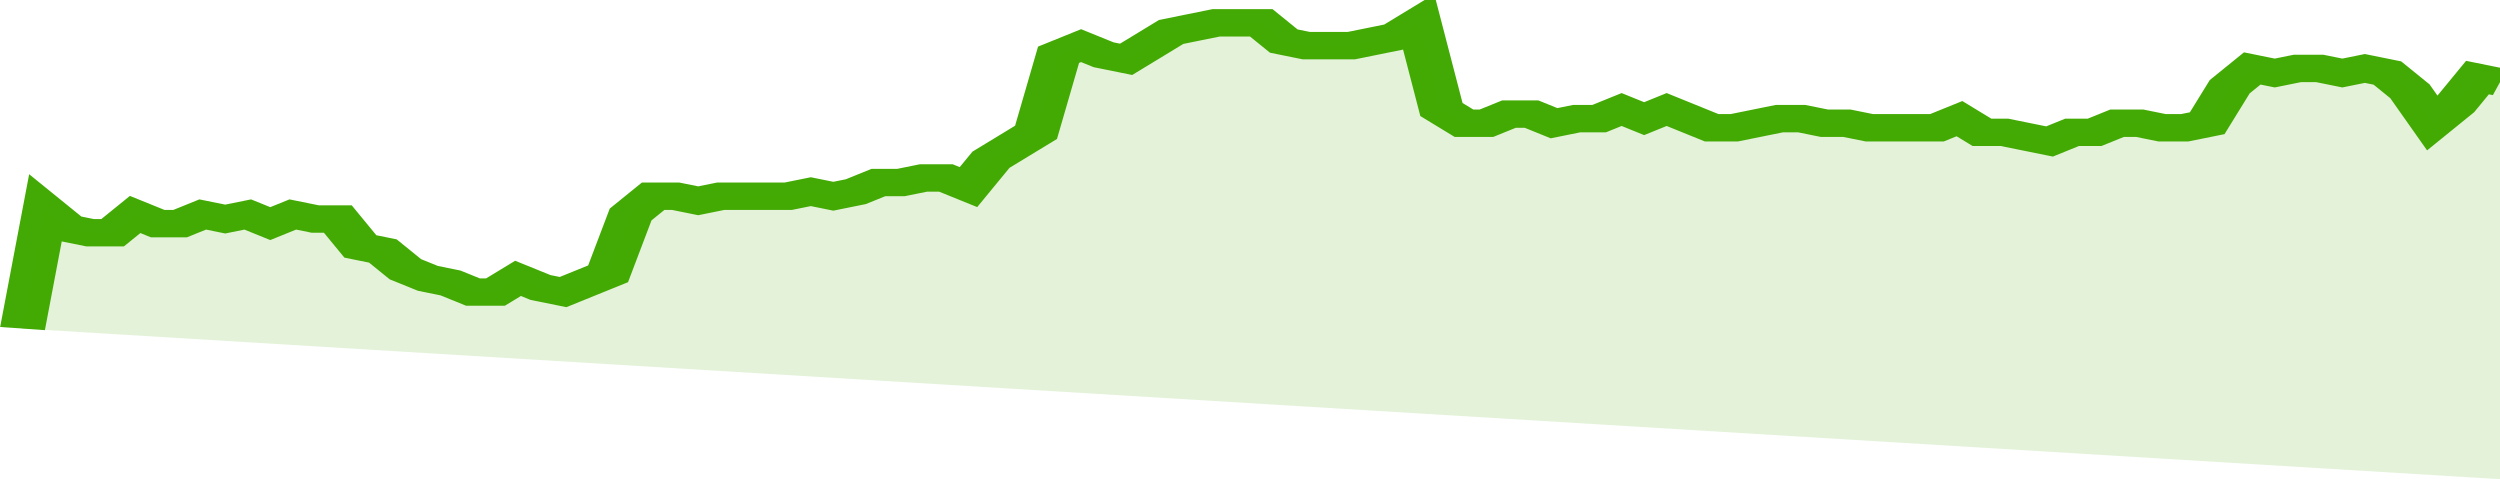
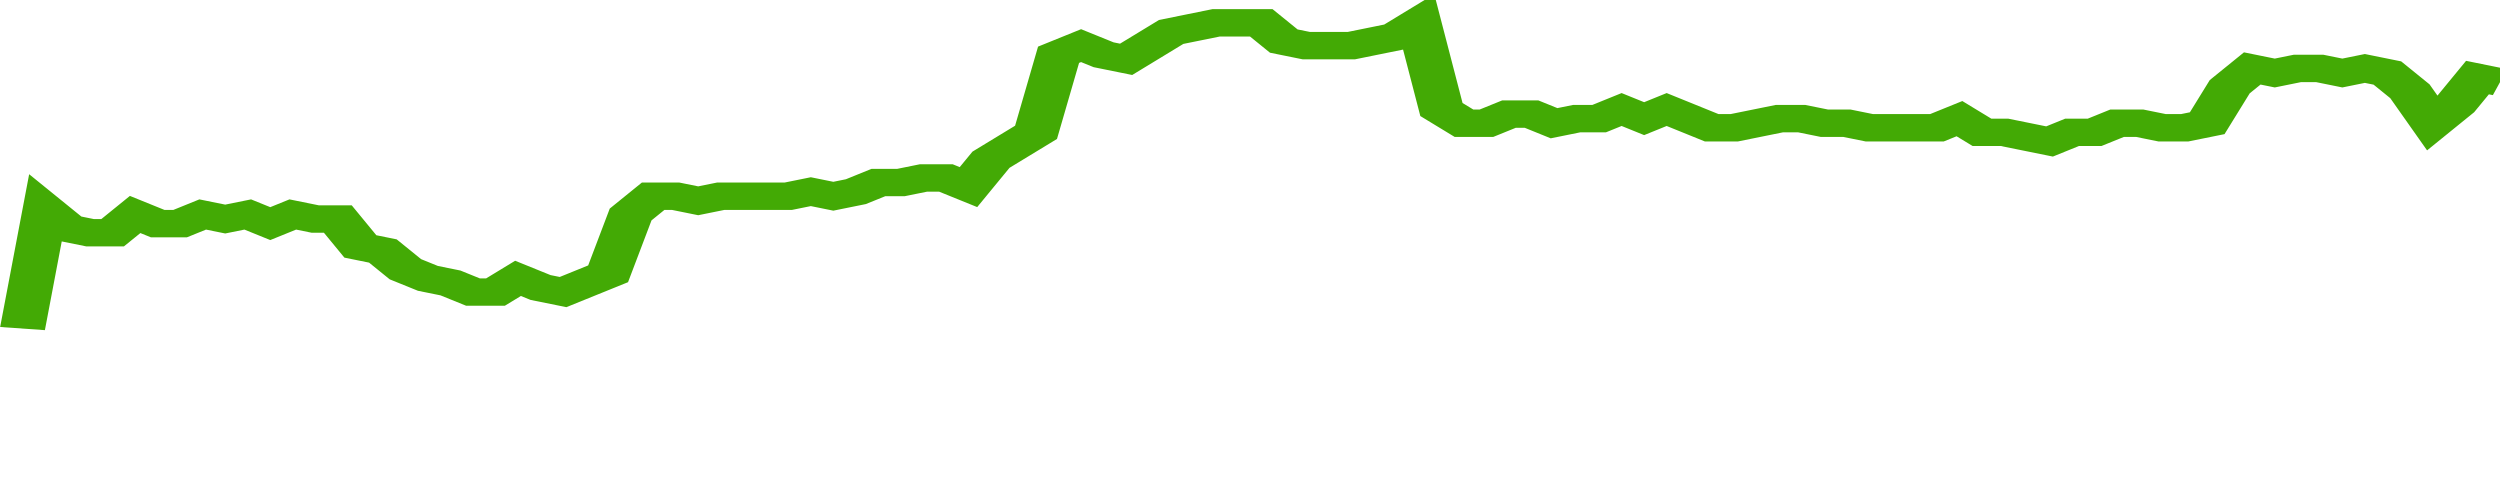
<svg xmlns="http://www.w3.org/2000/svg" viewBox="0 0 333 105" width="120" height="23" preserveAspectRatio="none">
  <polyline fill="none" stroke="#43AA05" stroke-width="6" points="3, 72 6, 46 9, 50 12, 51 15, 51 18, 47 21, 49 24, 49 27, 47 30, 48 33, 47 36, 49 39, 47 42, 48 45, 48 48, 54 51, 55 54, 59 57, 61 60, 62 63, 64 66, 64 69, 61 72, 63 75, 64 78, 62 81, 60 84, 47 87, 43 90, 43 93, 44 96, 43 99, 43 102, 43 105, 43 108, 42 111, 43 114, 42 117, 40 120, 40 123, 39 126, 39 129, 41 132, 35 135, 32 138, 29 141, 12 144, 10 147, 12 150, 13 153, 10 156, 7 159, 6 162, 5 165, 5 168, 5 171, 9 174, 10 177, 10 180, 10 183, 9 186, 8 189, 5 192, 24 195, 27 198, 27 201, 25 204, 25 207, 27 210, 26 213, 26 216, 24 219, 26 222, 24 225, 26 228, 28 231, 28 234, 27 237, 26 240, 26 243, 27 246, 27 249, 28 252, 28 255, 28 258, 28 261, 26 264, 29 267, 29 270, 30 273, 31 276, 29 279, 29 282, 27 285, 27 288, 28 291, 28 294, 27 297, 19 300, 15 303, 16 306, 15 309, 15 312, 16 315, 15 318, 16 321, 20 324, 27 327, 23 330, 17 333, 18 333, 18 "> </polyline>
-   <polygon fill="#43AA05" opacity="0.15" points="3, 72 6, 46 9, 50 12, 51 15, 51 18, 47 21, 49 24, 49 27, 47 30, 48 33, 47 36, 49 39, 47 42, 48 45, 48 48, 54 51, 55 54, 59 57, 61 60, 62 63, 64 66, 64 69, 61 72, 63 75, 64 78, 62 81, 60 84, 47 87, 43 90, 43 93, 44 96, 43 99, 43 102, 43 105, 43 108, 42 111, 43 114, 42 117, 40 120, 40 123, 39 126, 39 129, 41 132, 35 135, 32 138, 29 141, 12 144, 10 147, 12 150, 13 153, 10 156, 7 159, 6 162, 5 165, 5 168, 5 171, 9 174, 10 177, 10 180, 10 183, 9 186, 8 189, 5 192, 24 195, 27 198, 27 201, 25 204, 25 207, 27 210, 26 213, 26 216, 24 219, 26 222, 24 225, 26 228, 28 231, 28 234, 27 237, 26 240, 26 243, 27 246, 27 249, 28 252, 28 255, 28 258, 28 261, 26 264, 29 267, 29 270, 30 273, 31 276, 29 279, 29 282, 27 285, 27 288, 28 291, 28 294, 27 297, 19 300, 15 303, 16 306, 15 309, 15 312, 16 315, 15 318, 16 321, 20 324, 27 327, 23 330, 17 333, 18 333, 105 " />
</svg>